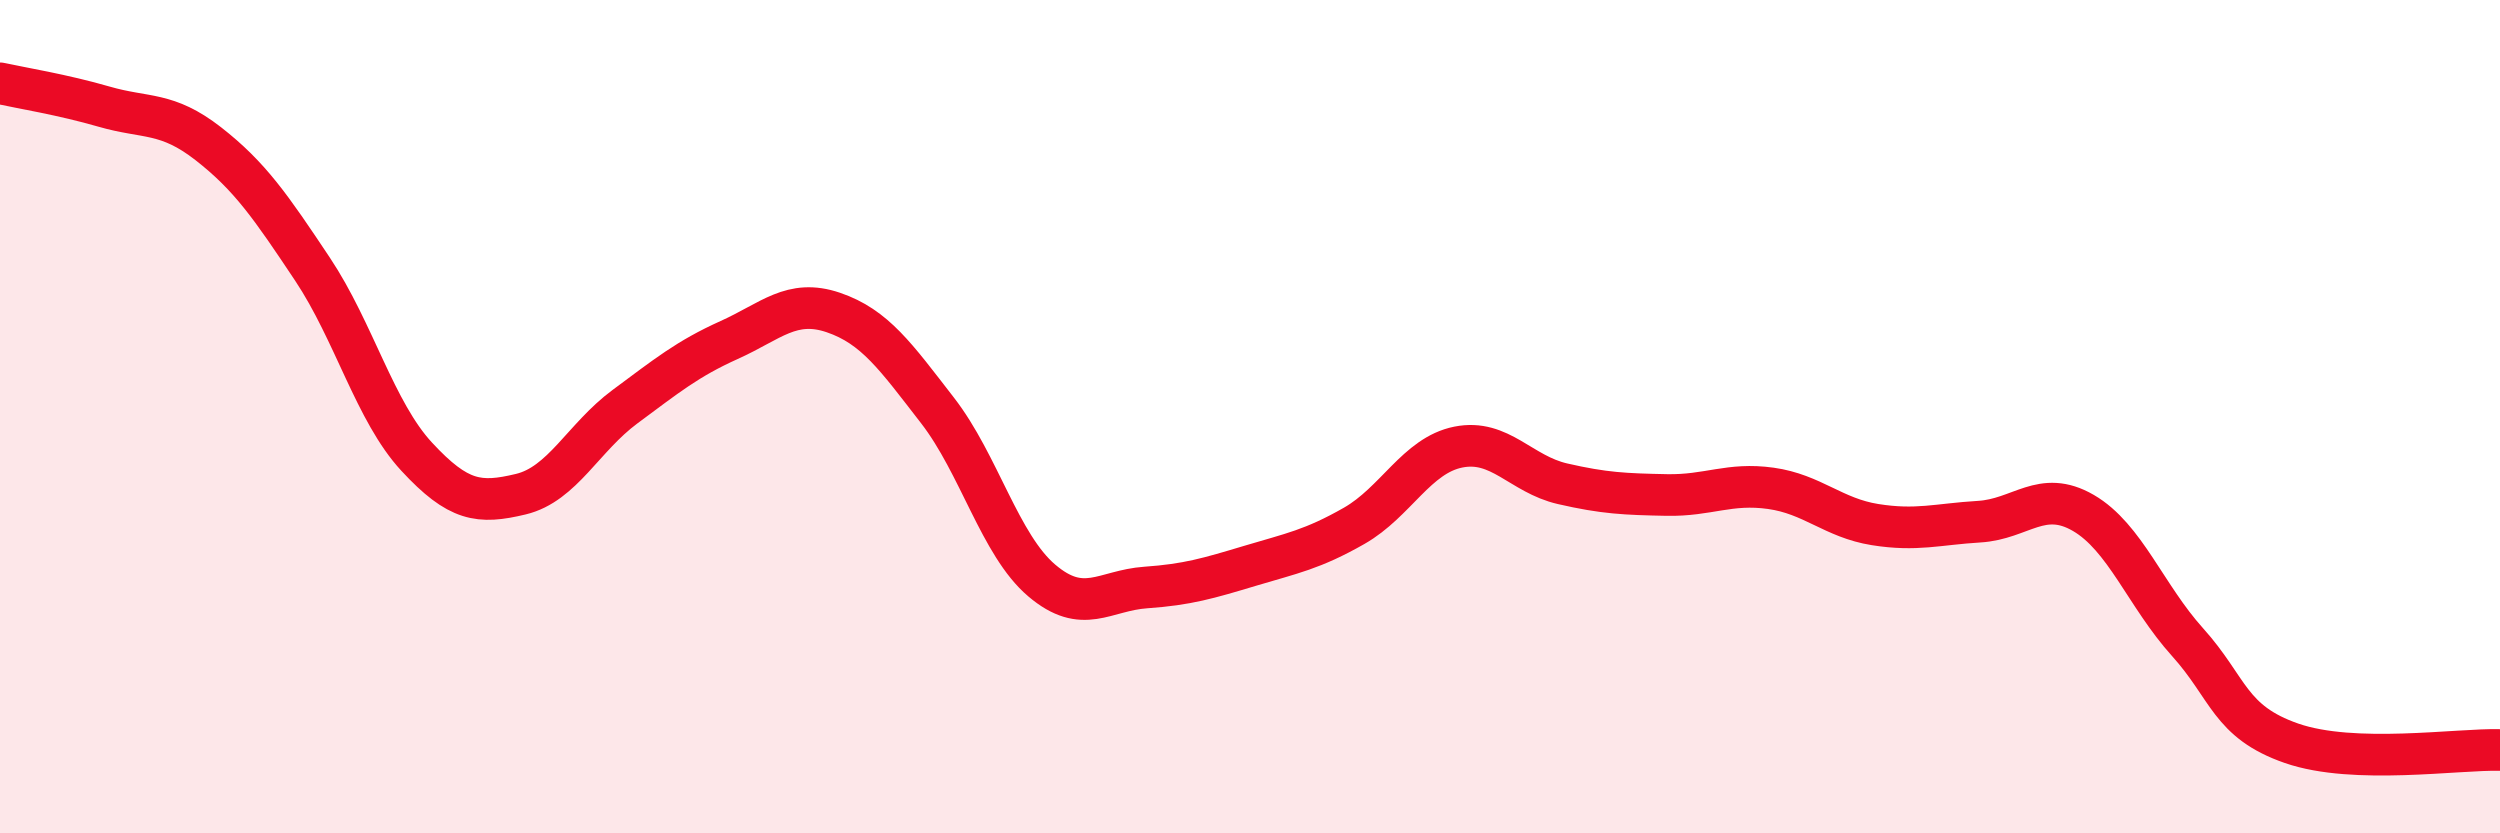
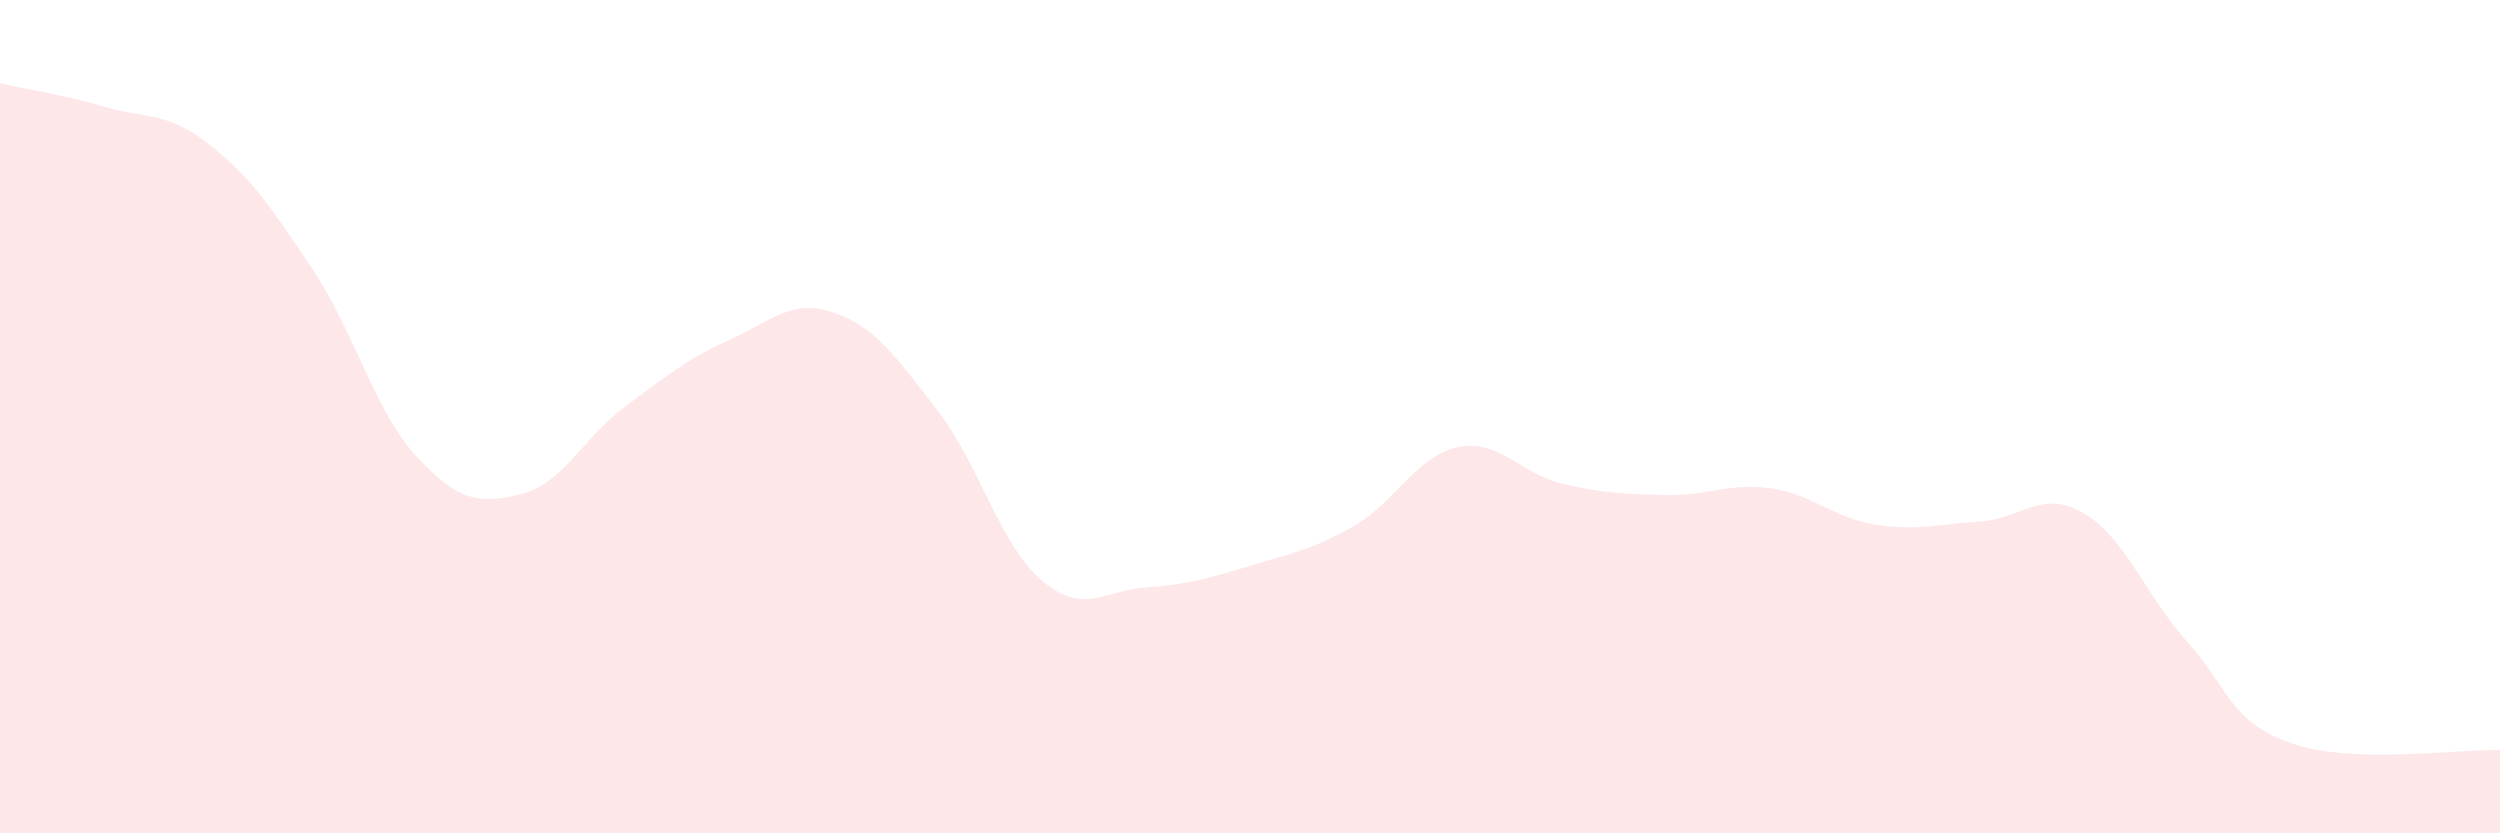
<svg xmlns="http://www.w3.org/2000/svg" width="60" height="20" viewBox="0 0 60 20">
  <path d="M 0,2 C 0.5,2.11 1.5,2.27 2.5,2.56 C 3.5,2.85 4,2.67 5,3.45 C 6,4.23 6.5,4.96 7.5,6.46 C 8.5,7.96 9,9.88 10,10.96 C 11,12.04 11.5,12.1 12.5,11.86 C 13.5,11.62 14,10.5 15,9.76 C 16,9.02 16.5,8.61 17.5,8.16 C 18.5,7.71 19,7.16 20,7.5 C 21,7.84 21.5,8.56 22.5,9.85 C 23.5,11.14 24,13.08 25,13.93 C 26,14.78 26.5,14.17 27.5,14.1 C 28.5,14.03 29,13.88 30,13.58 C 31,13.28 31.5,13.19 32.5,12.62 C 33.5,12.05 34,10.93 35,10.73 C 36,10.53 36.5,11.38 37.5,11.61 C 38.5,11.84 39,11.86 40,11.88 C 41,11.9 41.5,11.58 42.5,11.72 C 43.5,11.86 44,12.43 45,12.59 C 46,12.75 46.5,12.58 47.5,12.52 C 48.5,12.46 49,11.73 50,12.31 C 51,12.89 51.5,14.3 52.5,15.41 C 53.5,16.52 53.5,17.32 55,17.84 C 56.5,18.36 59,17.97 60,18L60 20L0 20Z" fill="#EB0A25" opacity="0.1" stroke-linecap="round" stroke-linejoin="round" />
-   <path d="M 0,2 C 0.5,2.11 1.5,2.27 2.5,2.56 C 3.5,2.85 4,2.67 5,3.45 C 6,4.23 6.5,4.96 7.5,6.46 C 8.5,7.96 9,9.88 10,10.96 C 11,12.04 11.5,12.1 12.5,11.86 C 13.5,11.62 14,10.5 15,9.76 C 16,9.02 16.5,8.61 17.5,8.16 C 18.5,7.71 19,7.16 20,7.5 C 21,7.84 21.5,8.56 22.5,9.85 C 23.5,11.14 24,13.08 25,13.93 C 26,14.78 26.5,14.17 27.5,14.1 C 28.5,14.03 29,13.88 30,13.58 C 31,13.28 31.5,13.19 32.5,12.62 C 33.5,12.05 34,10.93 35,10.73 C 36,10.53 36.5,11.38 37.5,11.61 C 38.5,11.84 39,11.86 40,11.88 C 41,11.9 41.5,11.58 42.5,11.72 C 43.5,11.86 44,12.43 45,12.59 C 46,12.75 46.5,12.58 47.5,12.52 C 48.5,12.46 49,11.73 50,12.31 C 51,12.89 51.5,14.3 52.5,15.41 C 53.5,16.52 53.5,17.32 55,17.84 C 56.5,18.36 59,17.97 60,18" stroke="#EB0A25" stroke-width="1" fill="none" stroke-linecap="round" stroke-linejoin="round" />
</svg>